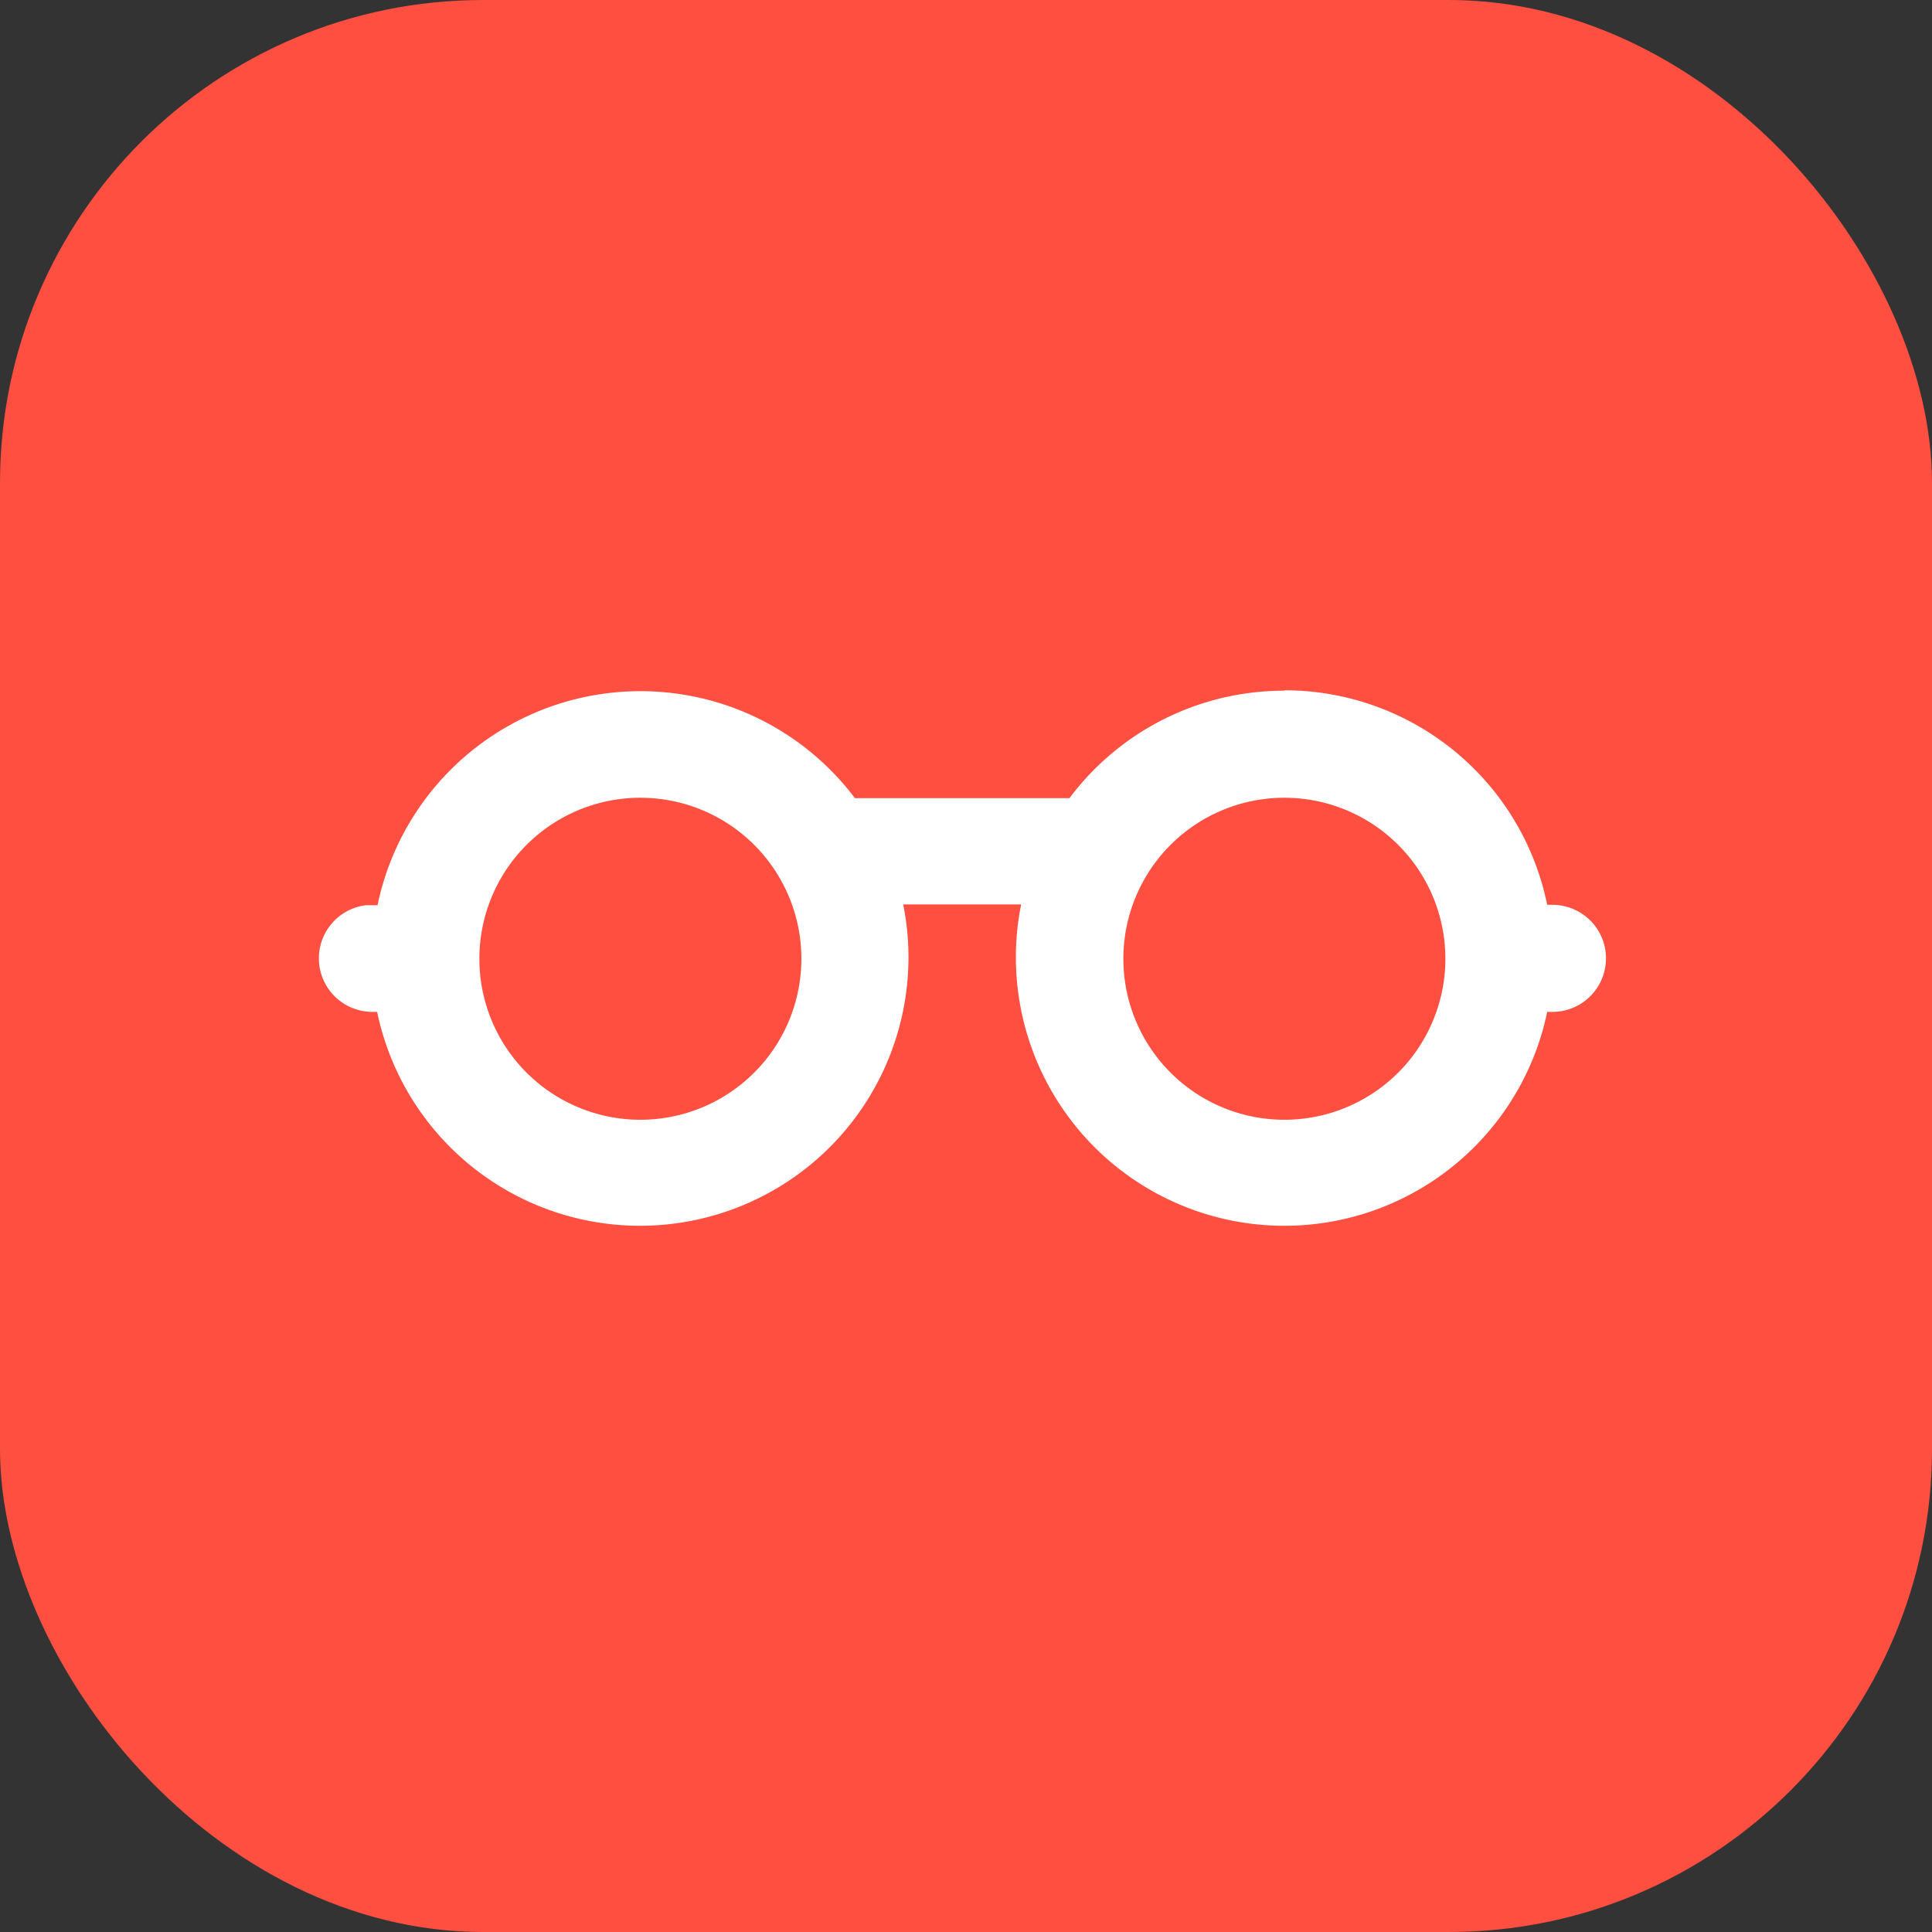
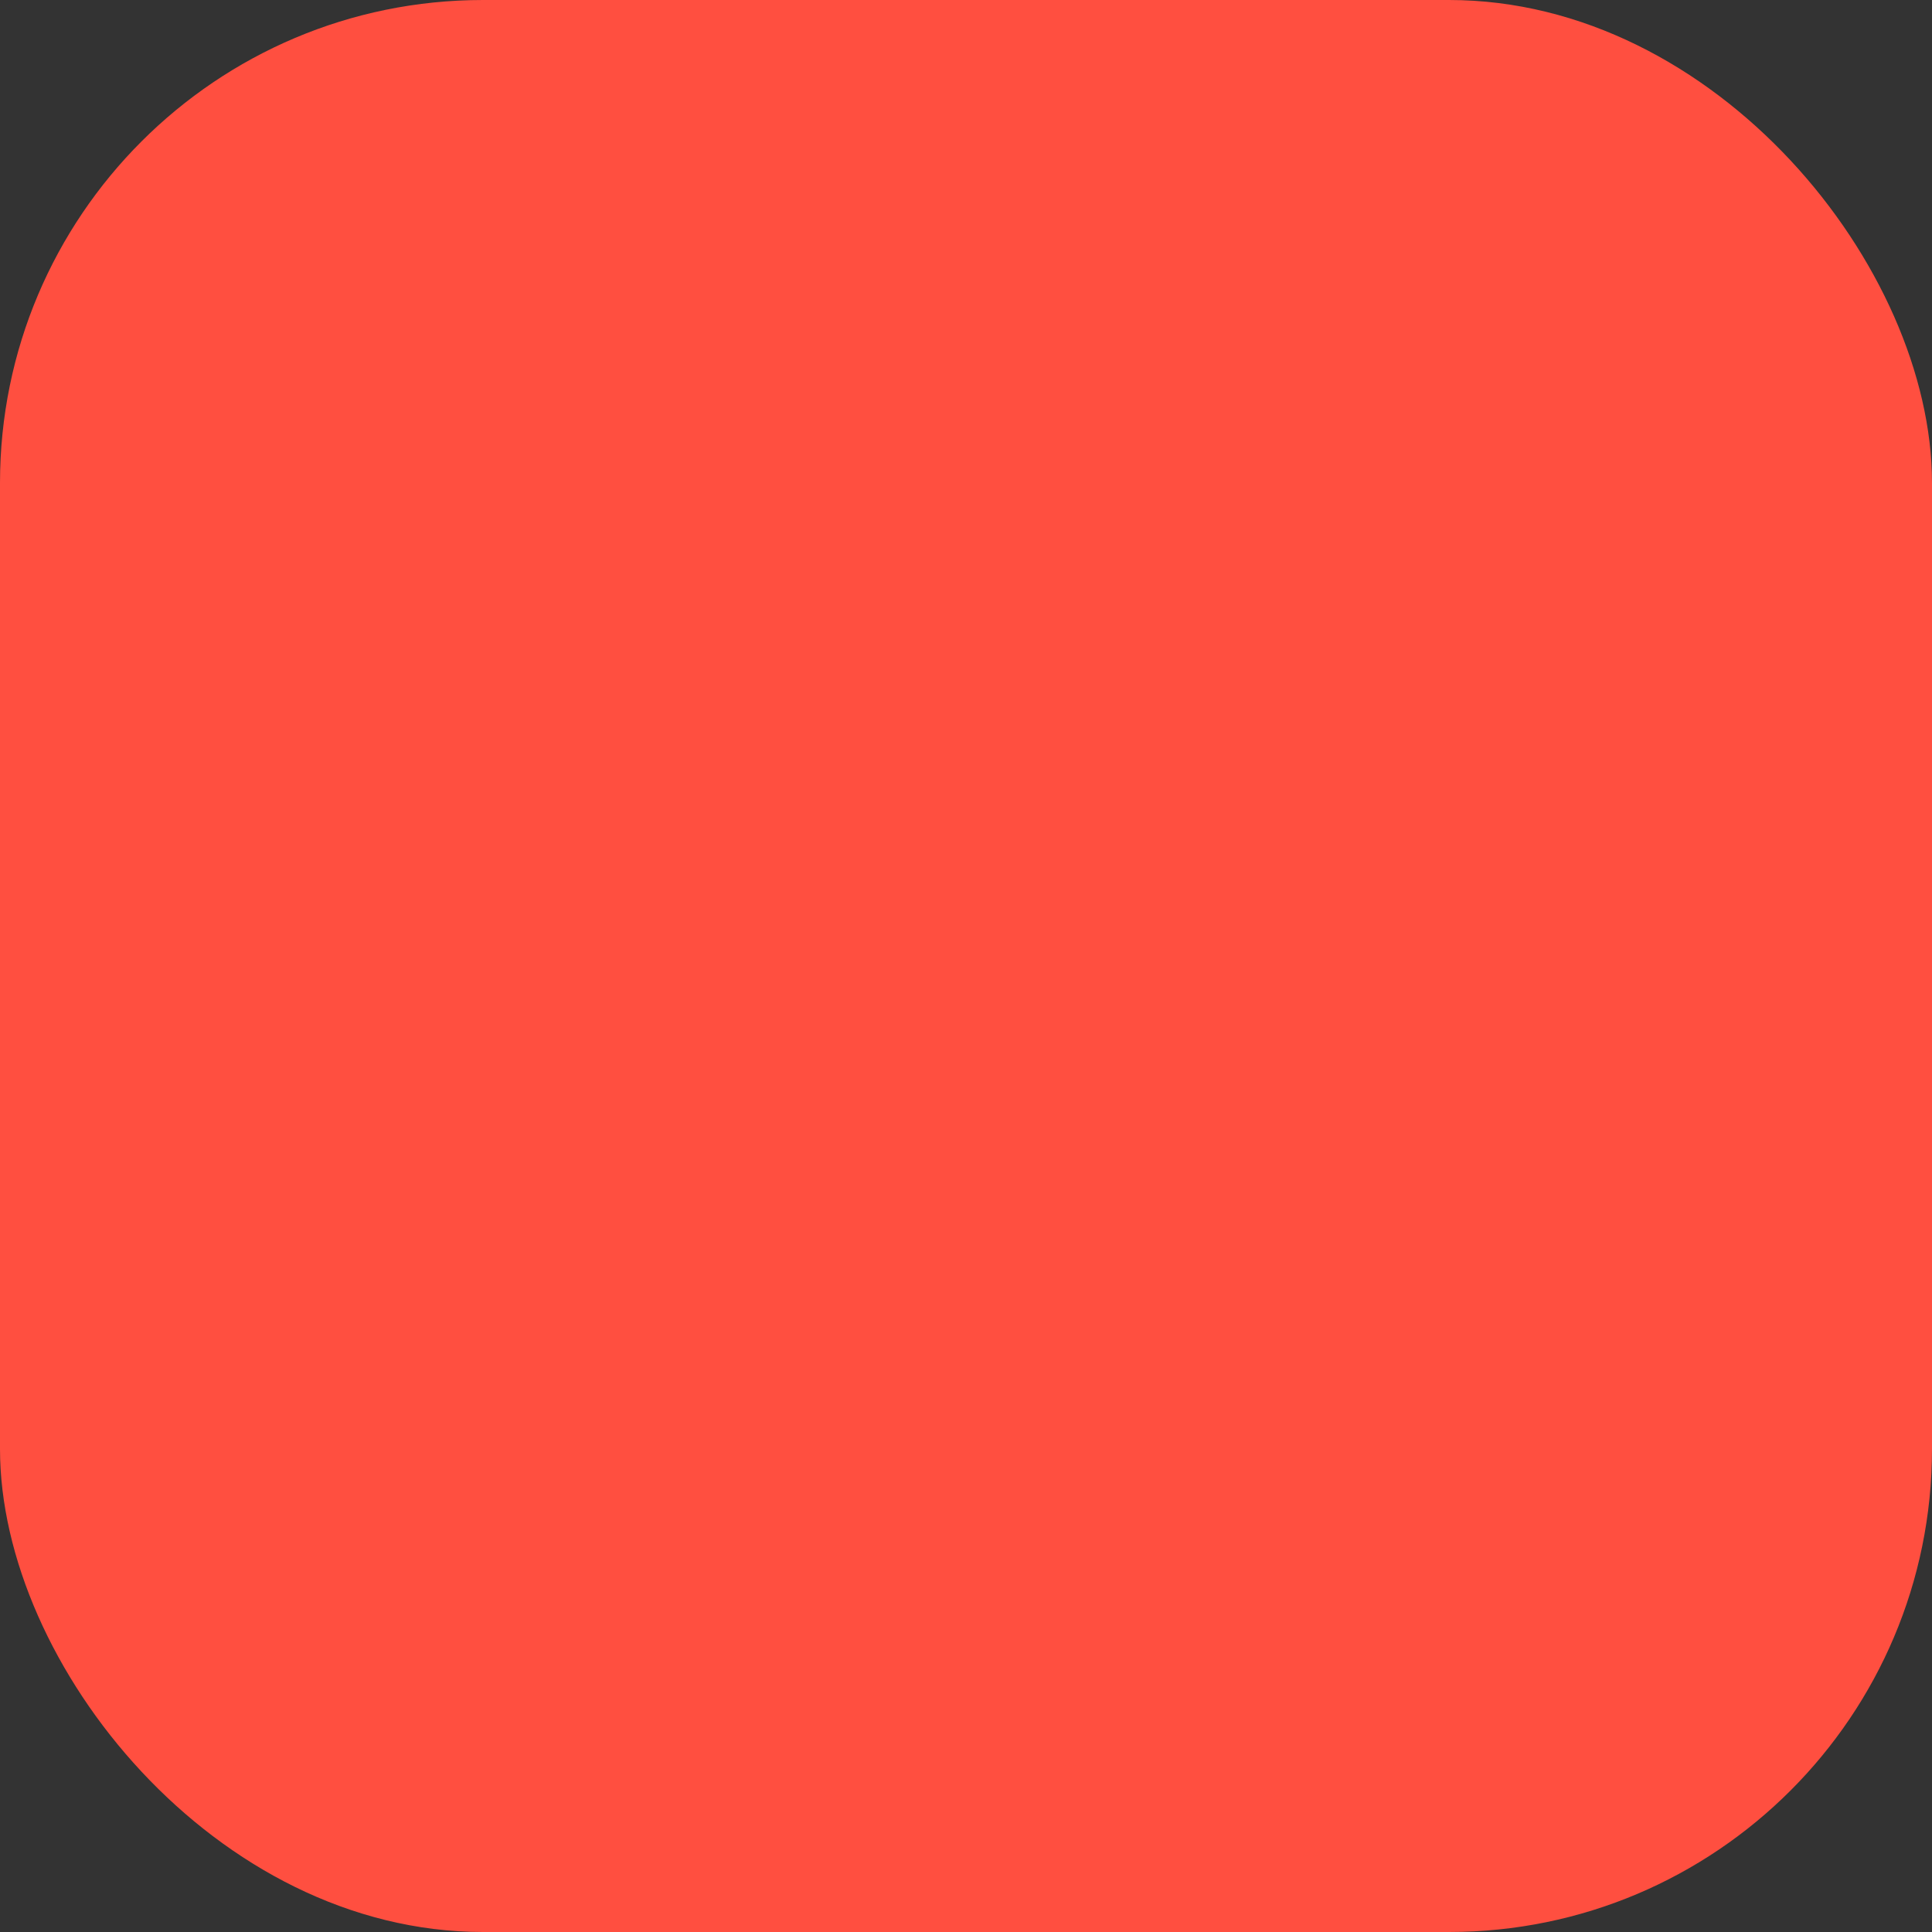
<svg xmlns="http://www.w3.org/2000/svg" data-name="Layer 1" viewBox="0 0 48 48">
  <rect x="0" y="0" width="48" height="48" fill="#333333" stroke="none" />
  <rect width="48" height="48" fill="#ff4f40" rx="12" ry="12" />
-   <path fill="#fff" fill-rule="evenodd" d="M31.91 17.15a6.66 6.66 0 0 1 6.53 5.33h.13a1.33 1.33 0 1 1 0 2.66h-.13a6.67 6.67 0 0 1-13.07-2.67h-2.93a6.67 6.67 0 0 1-13.07 2.67h-.13a1.33 1.33 0 0 1-.15-2.65h.29a6.67 6.67 0 0 1 11.86-2.66h5.33a6.66 6.66 0 0 1 5.33-2.67Zm0 2.67a4 4 0 1 0 0 8 4 4 0 0 0 0-8Zm-16 0a4 4 0 1 0 0 8 4 4 0 0 0 0-8Z" />
</svg>